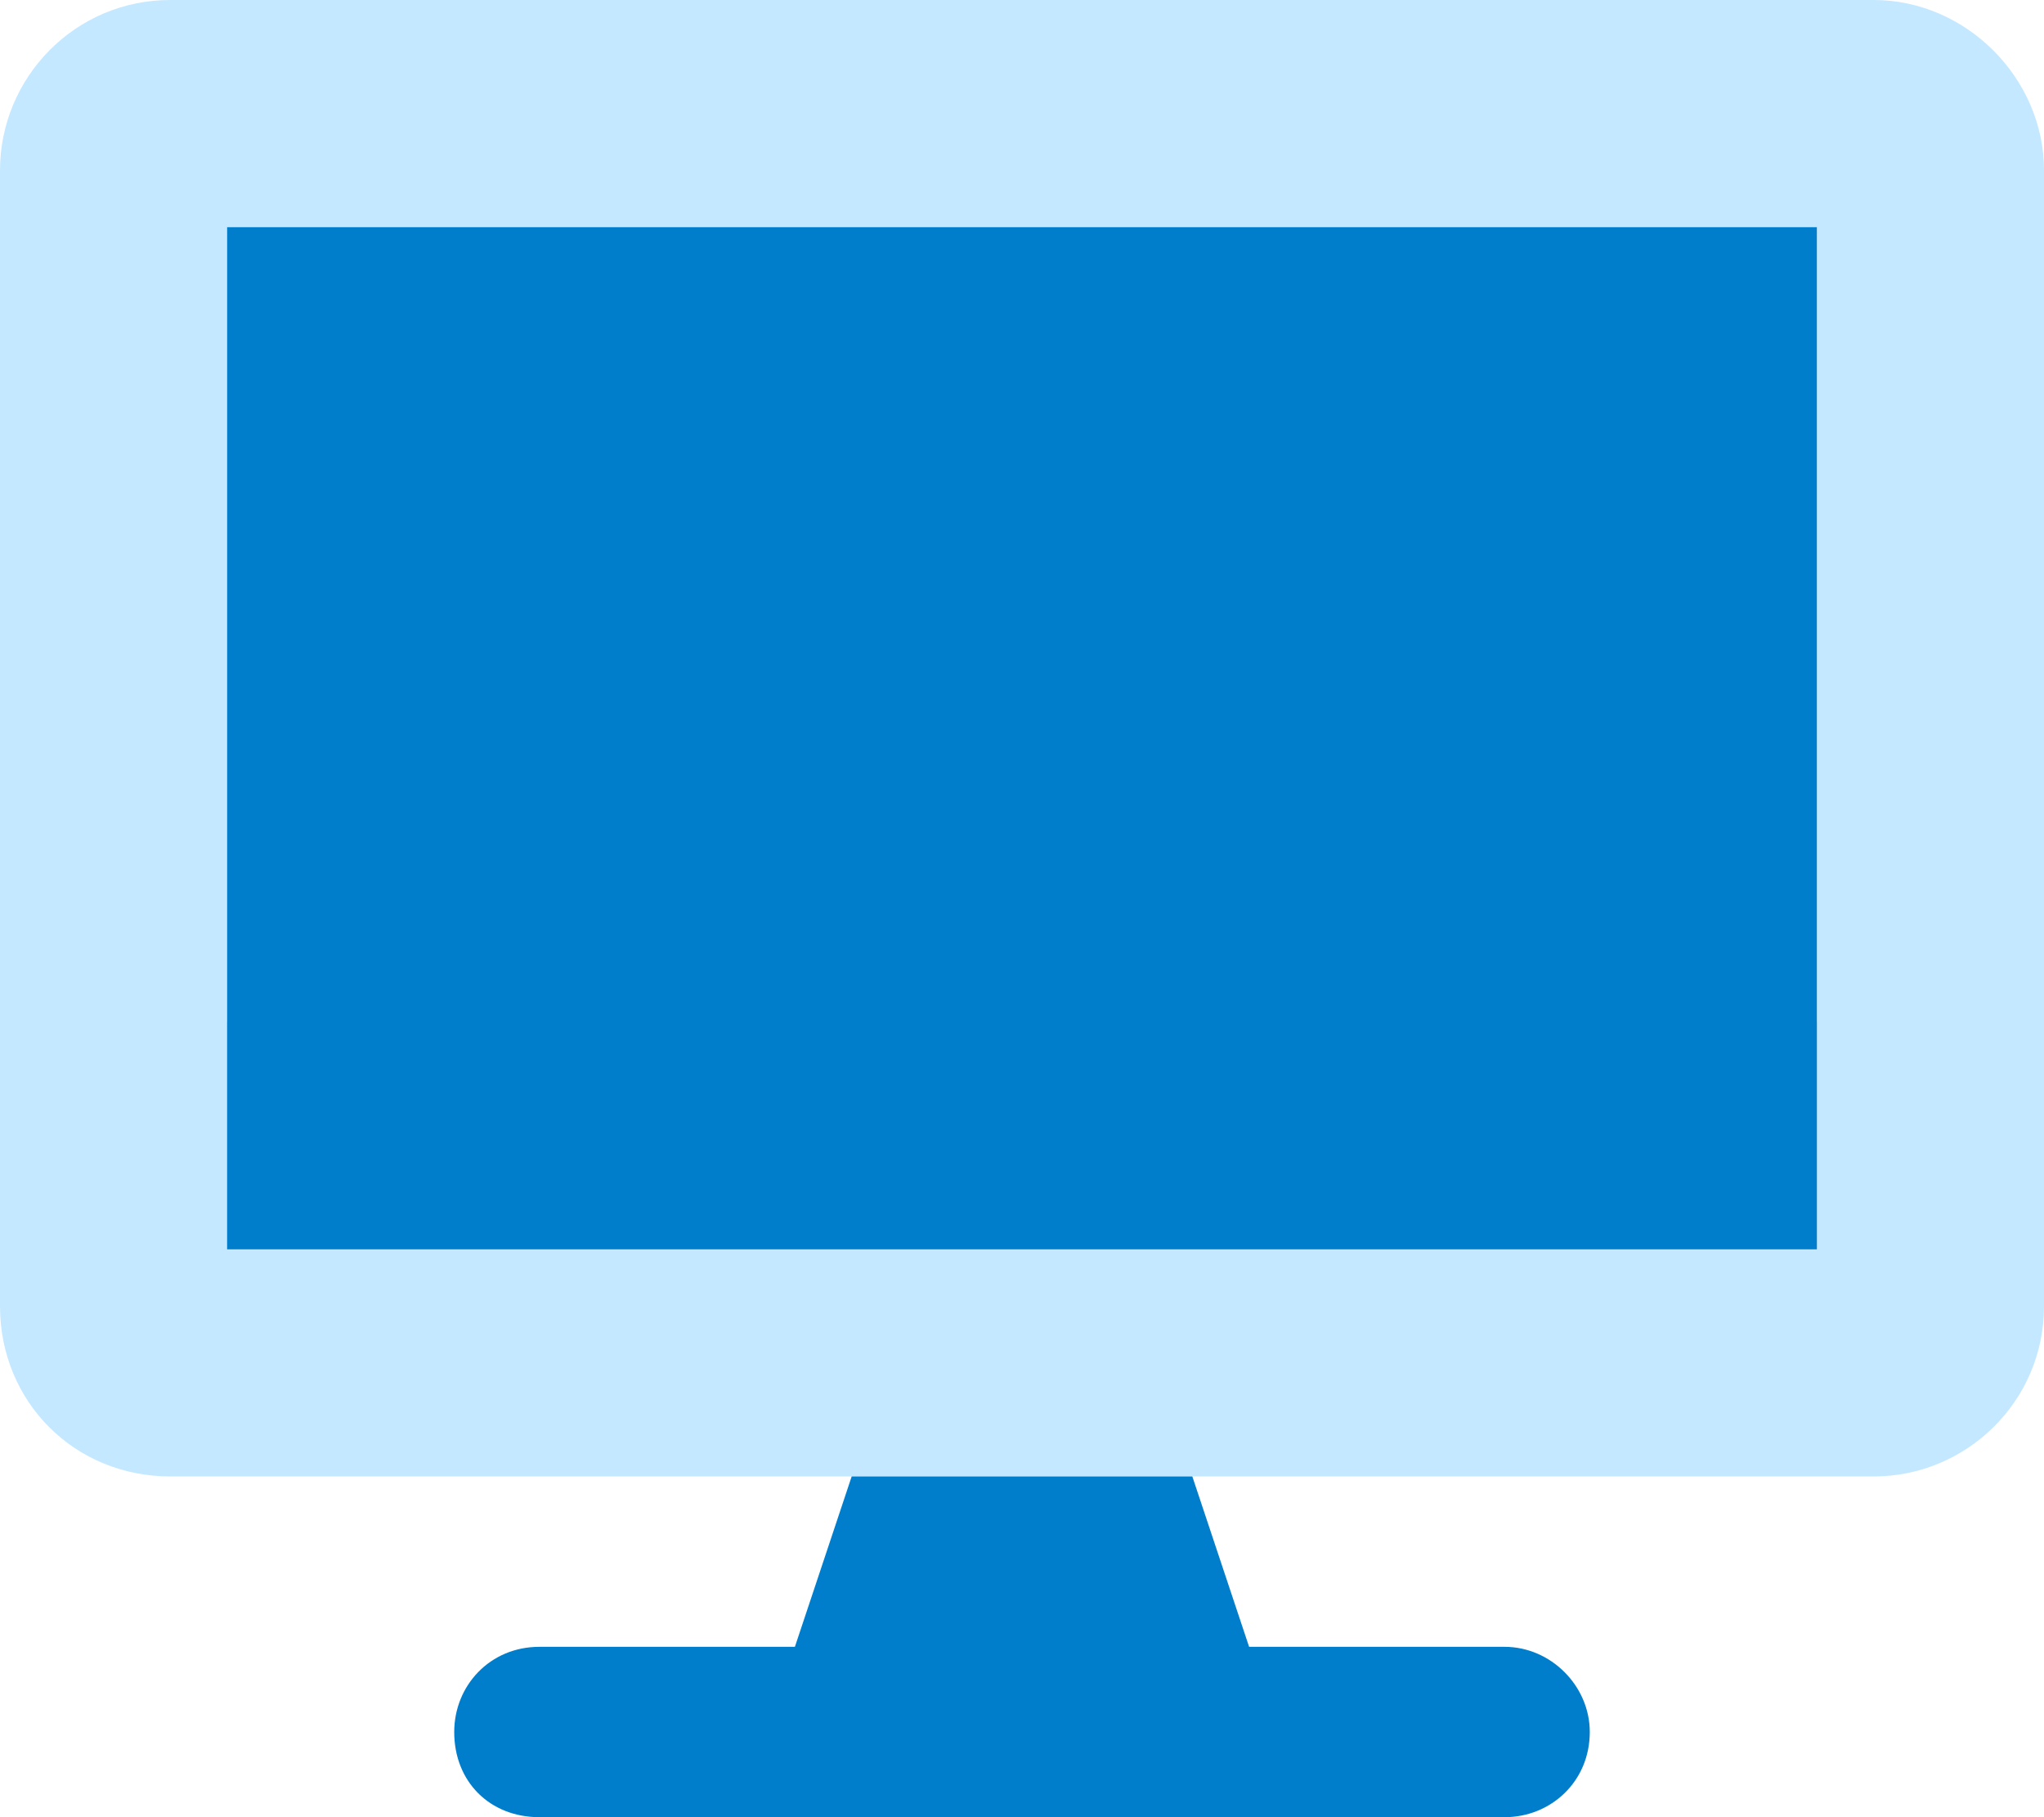
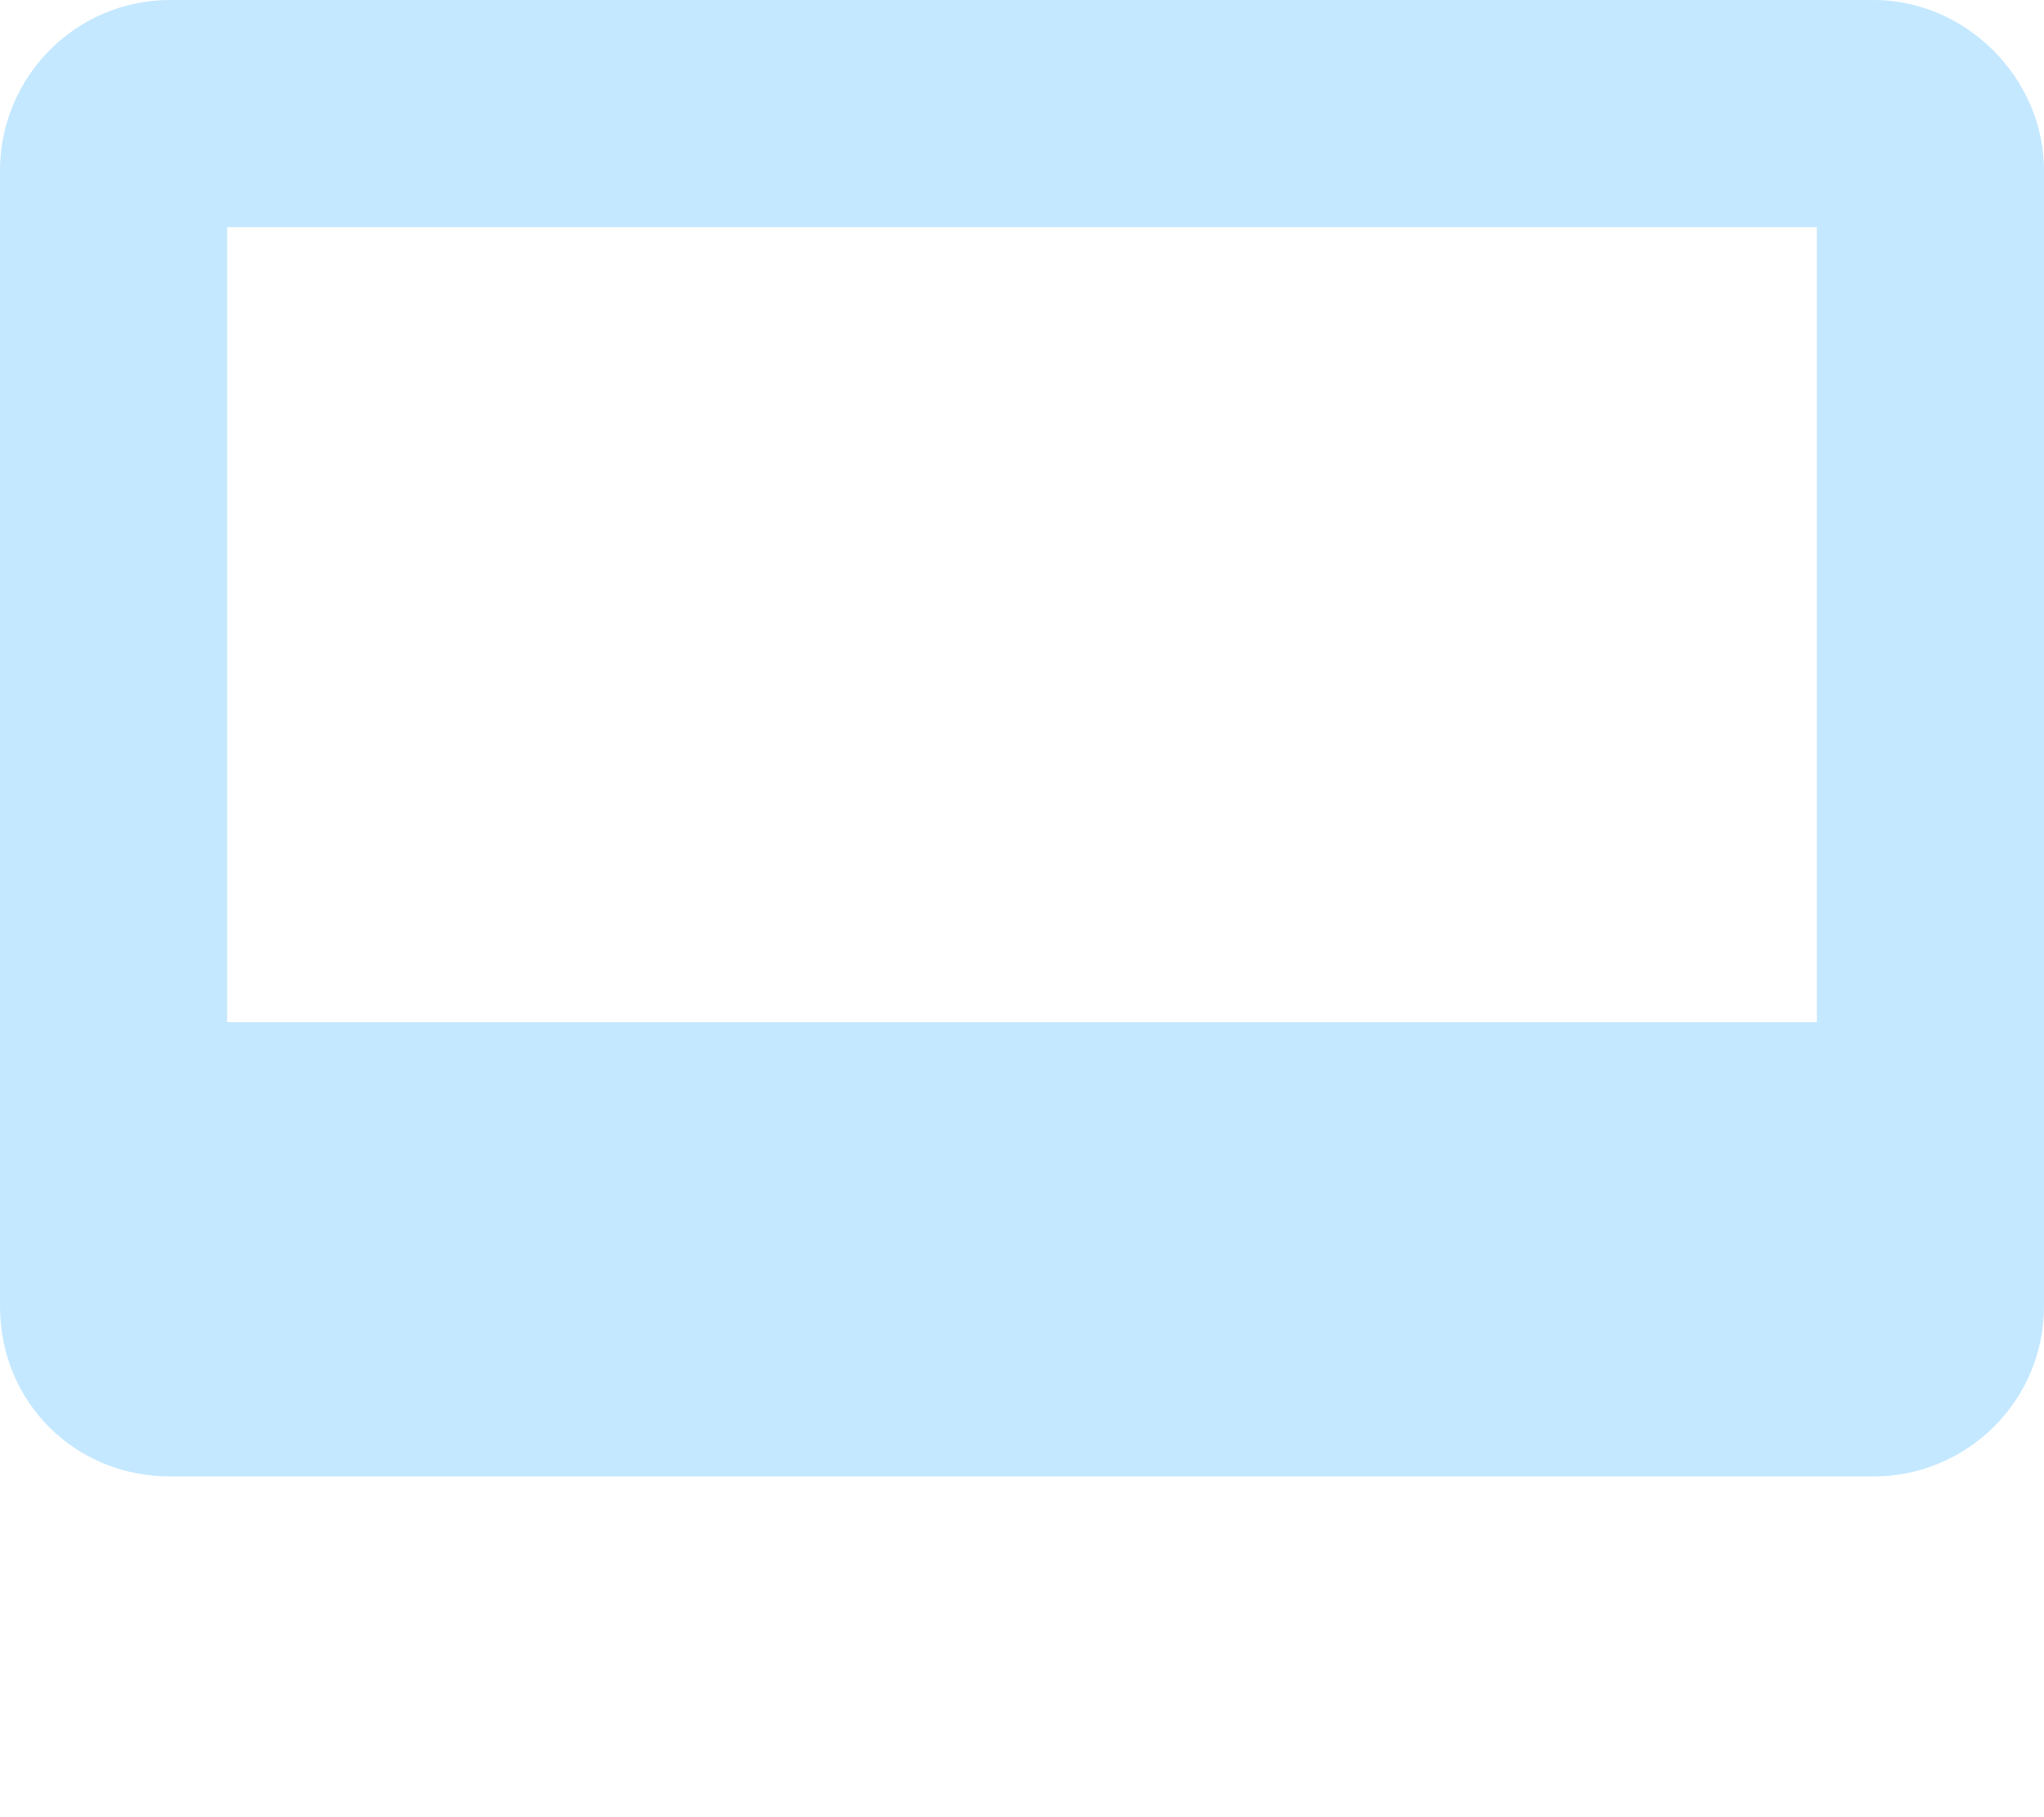
<svg xmlns="http://www.w3.org/2000/svg" width="54" height="48" viewBox="0 0 54 48" fill="none">
  <path d="M49.5 0C51.938 0 54 2.062 54 4.5V34.5C54 37.031 51.938 39 49.5 39H4.5C1.969 39 0 37.031 0 34.5V4.5C0 2.062 1.969 0 4.5 0H49.5ZM48 27V6H6V27H48Z" fill="#C4E8FF" />
-   <path d="M39.75 43.5C40.969 43.5 42 44.531 42 45.75C42 47.062 40.969 48 39.75 48H14.25C12.938 48 12 47.062 12 45.75C12 44.531 12.938 43.5 14.25 43.5H21L22.5 39H31.5L33 43.5H39.75ZM6 6H48V33H6V6Z" fill="#007ECC" />
  <a href="https://fontawesome.com/v5/icons/desktop?f=classic&amp;s=duotone">
    <rect fill="black" fill-opacity="0" width="54" height="48" />
  </a>
</svg>